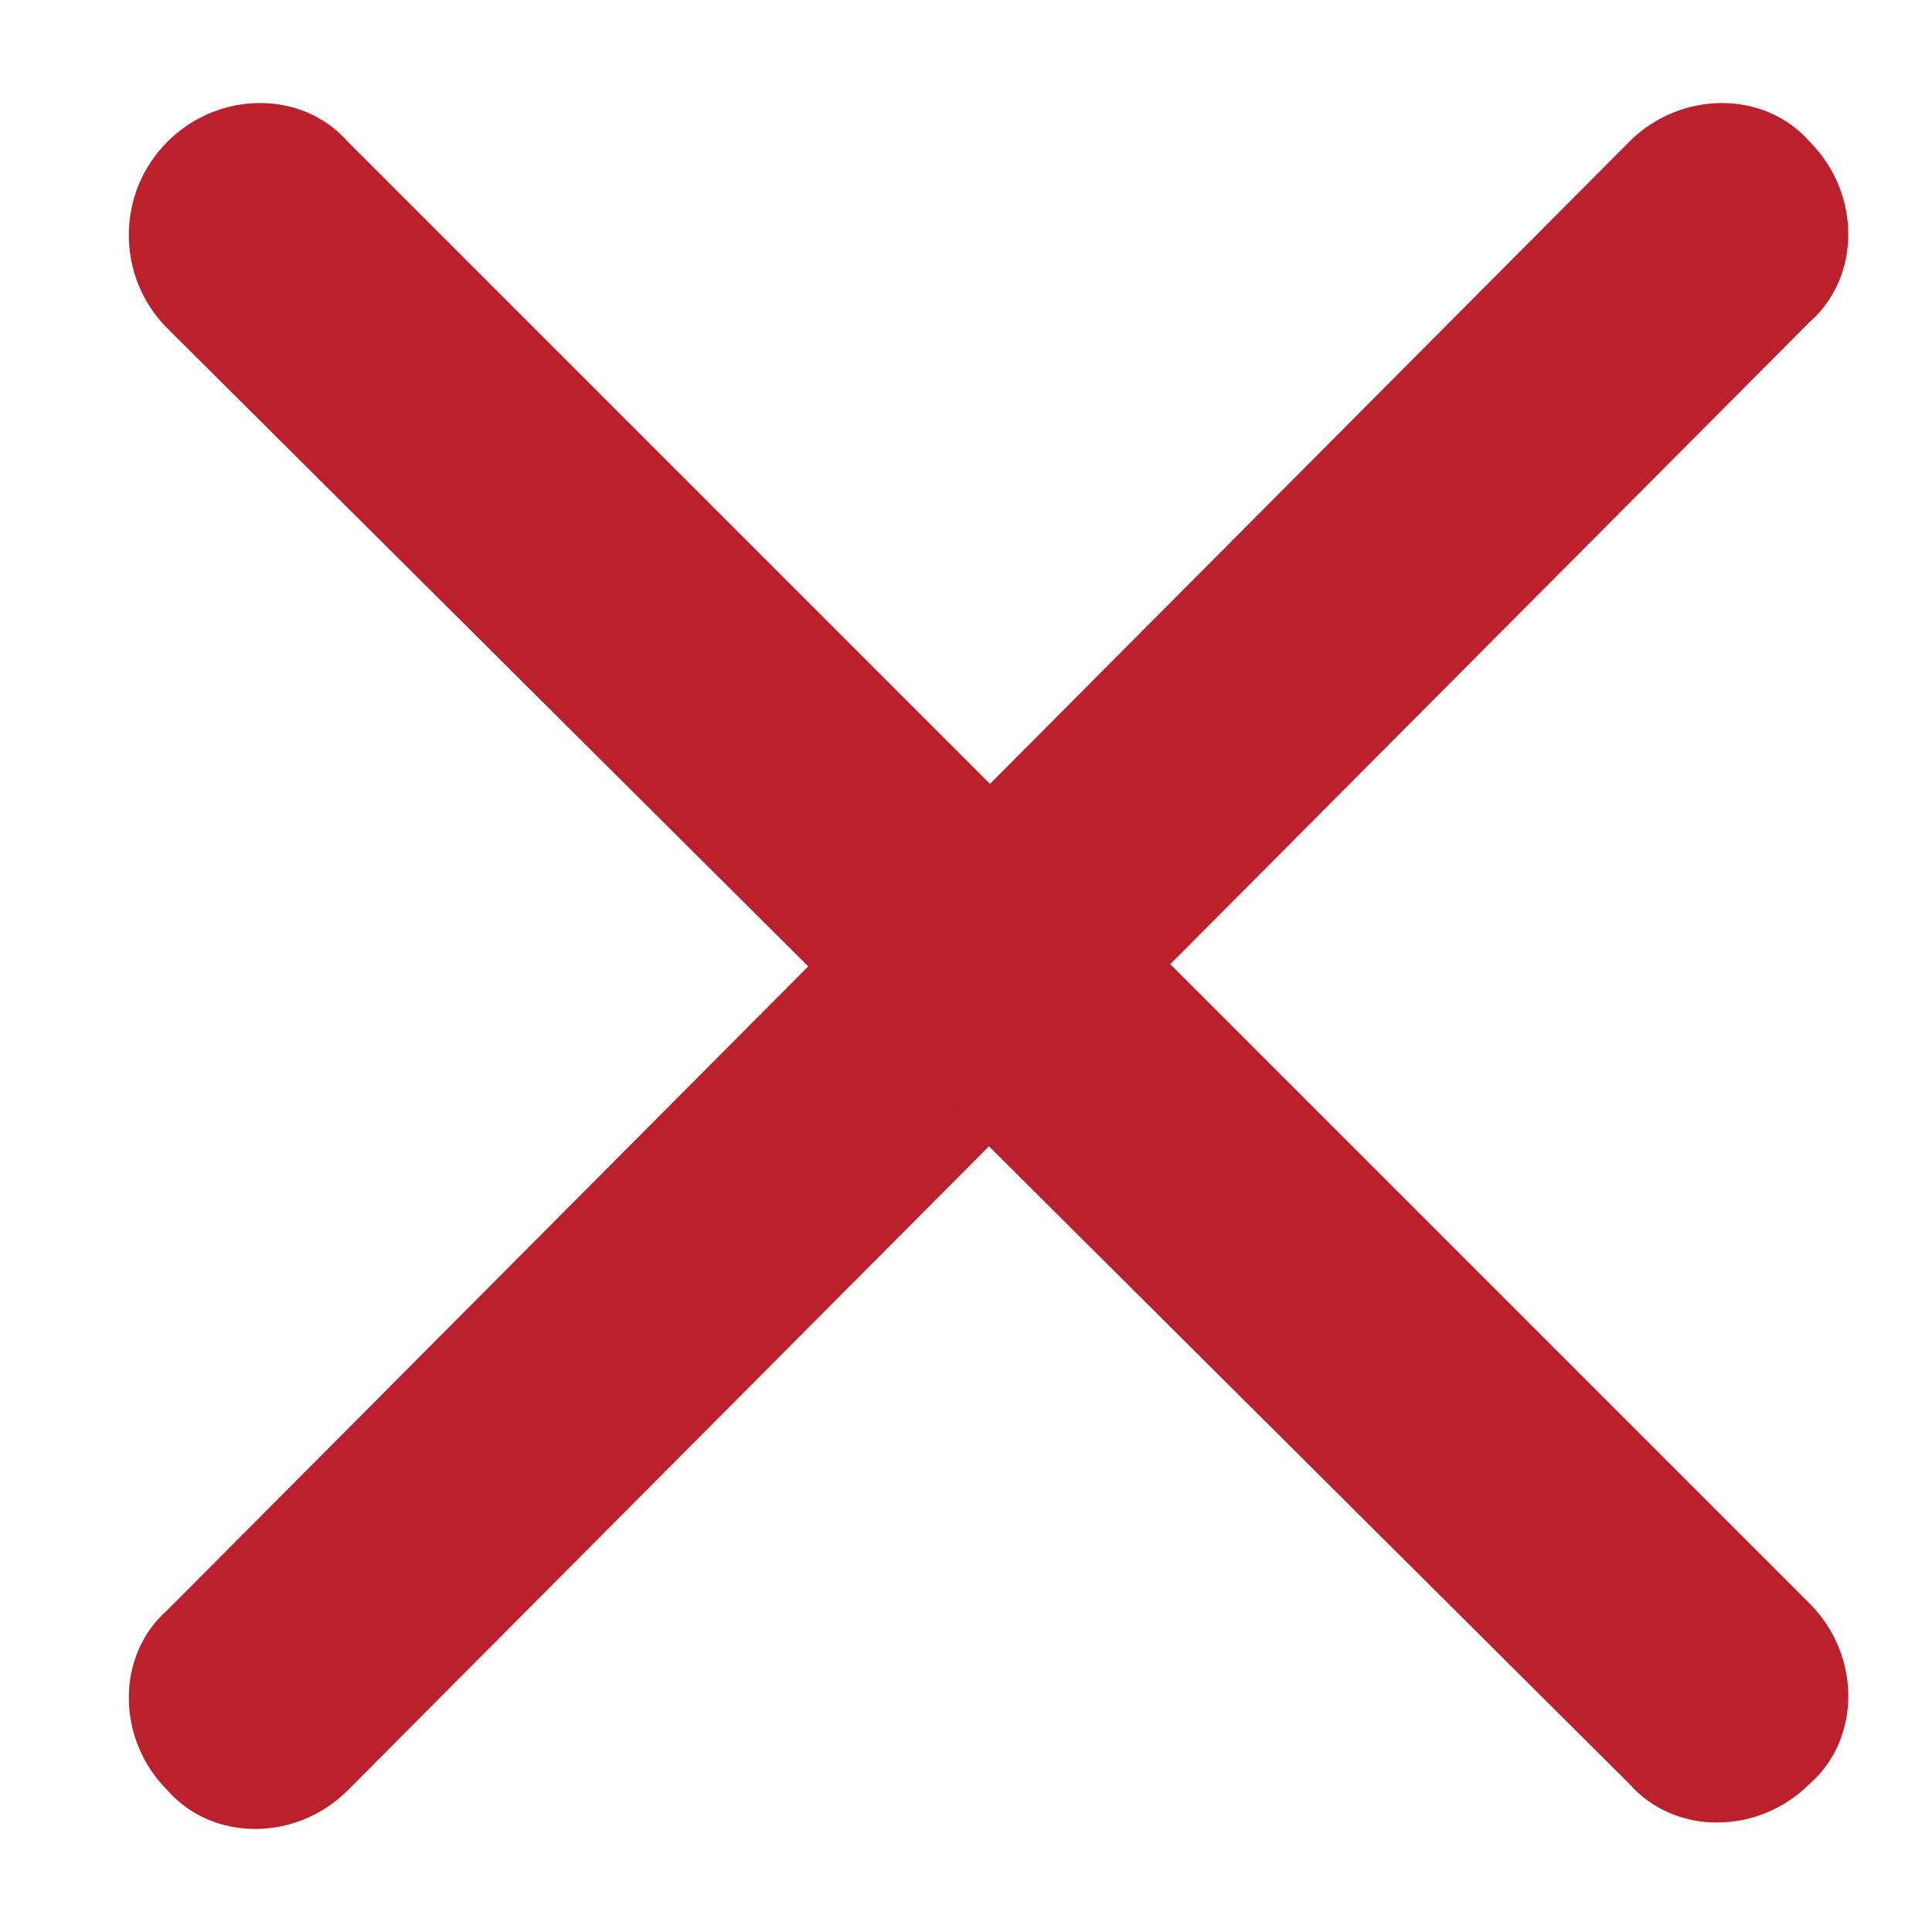
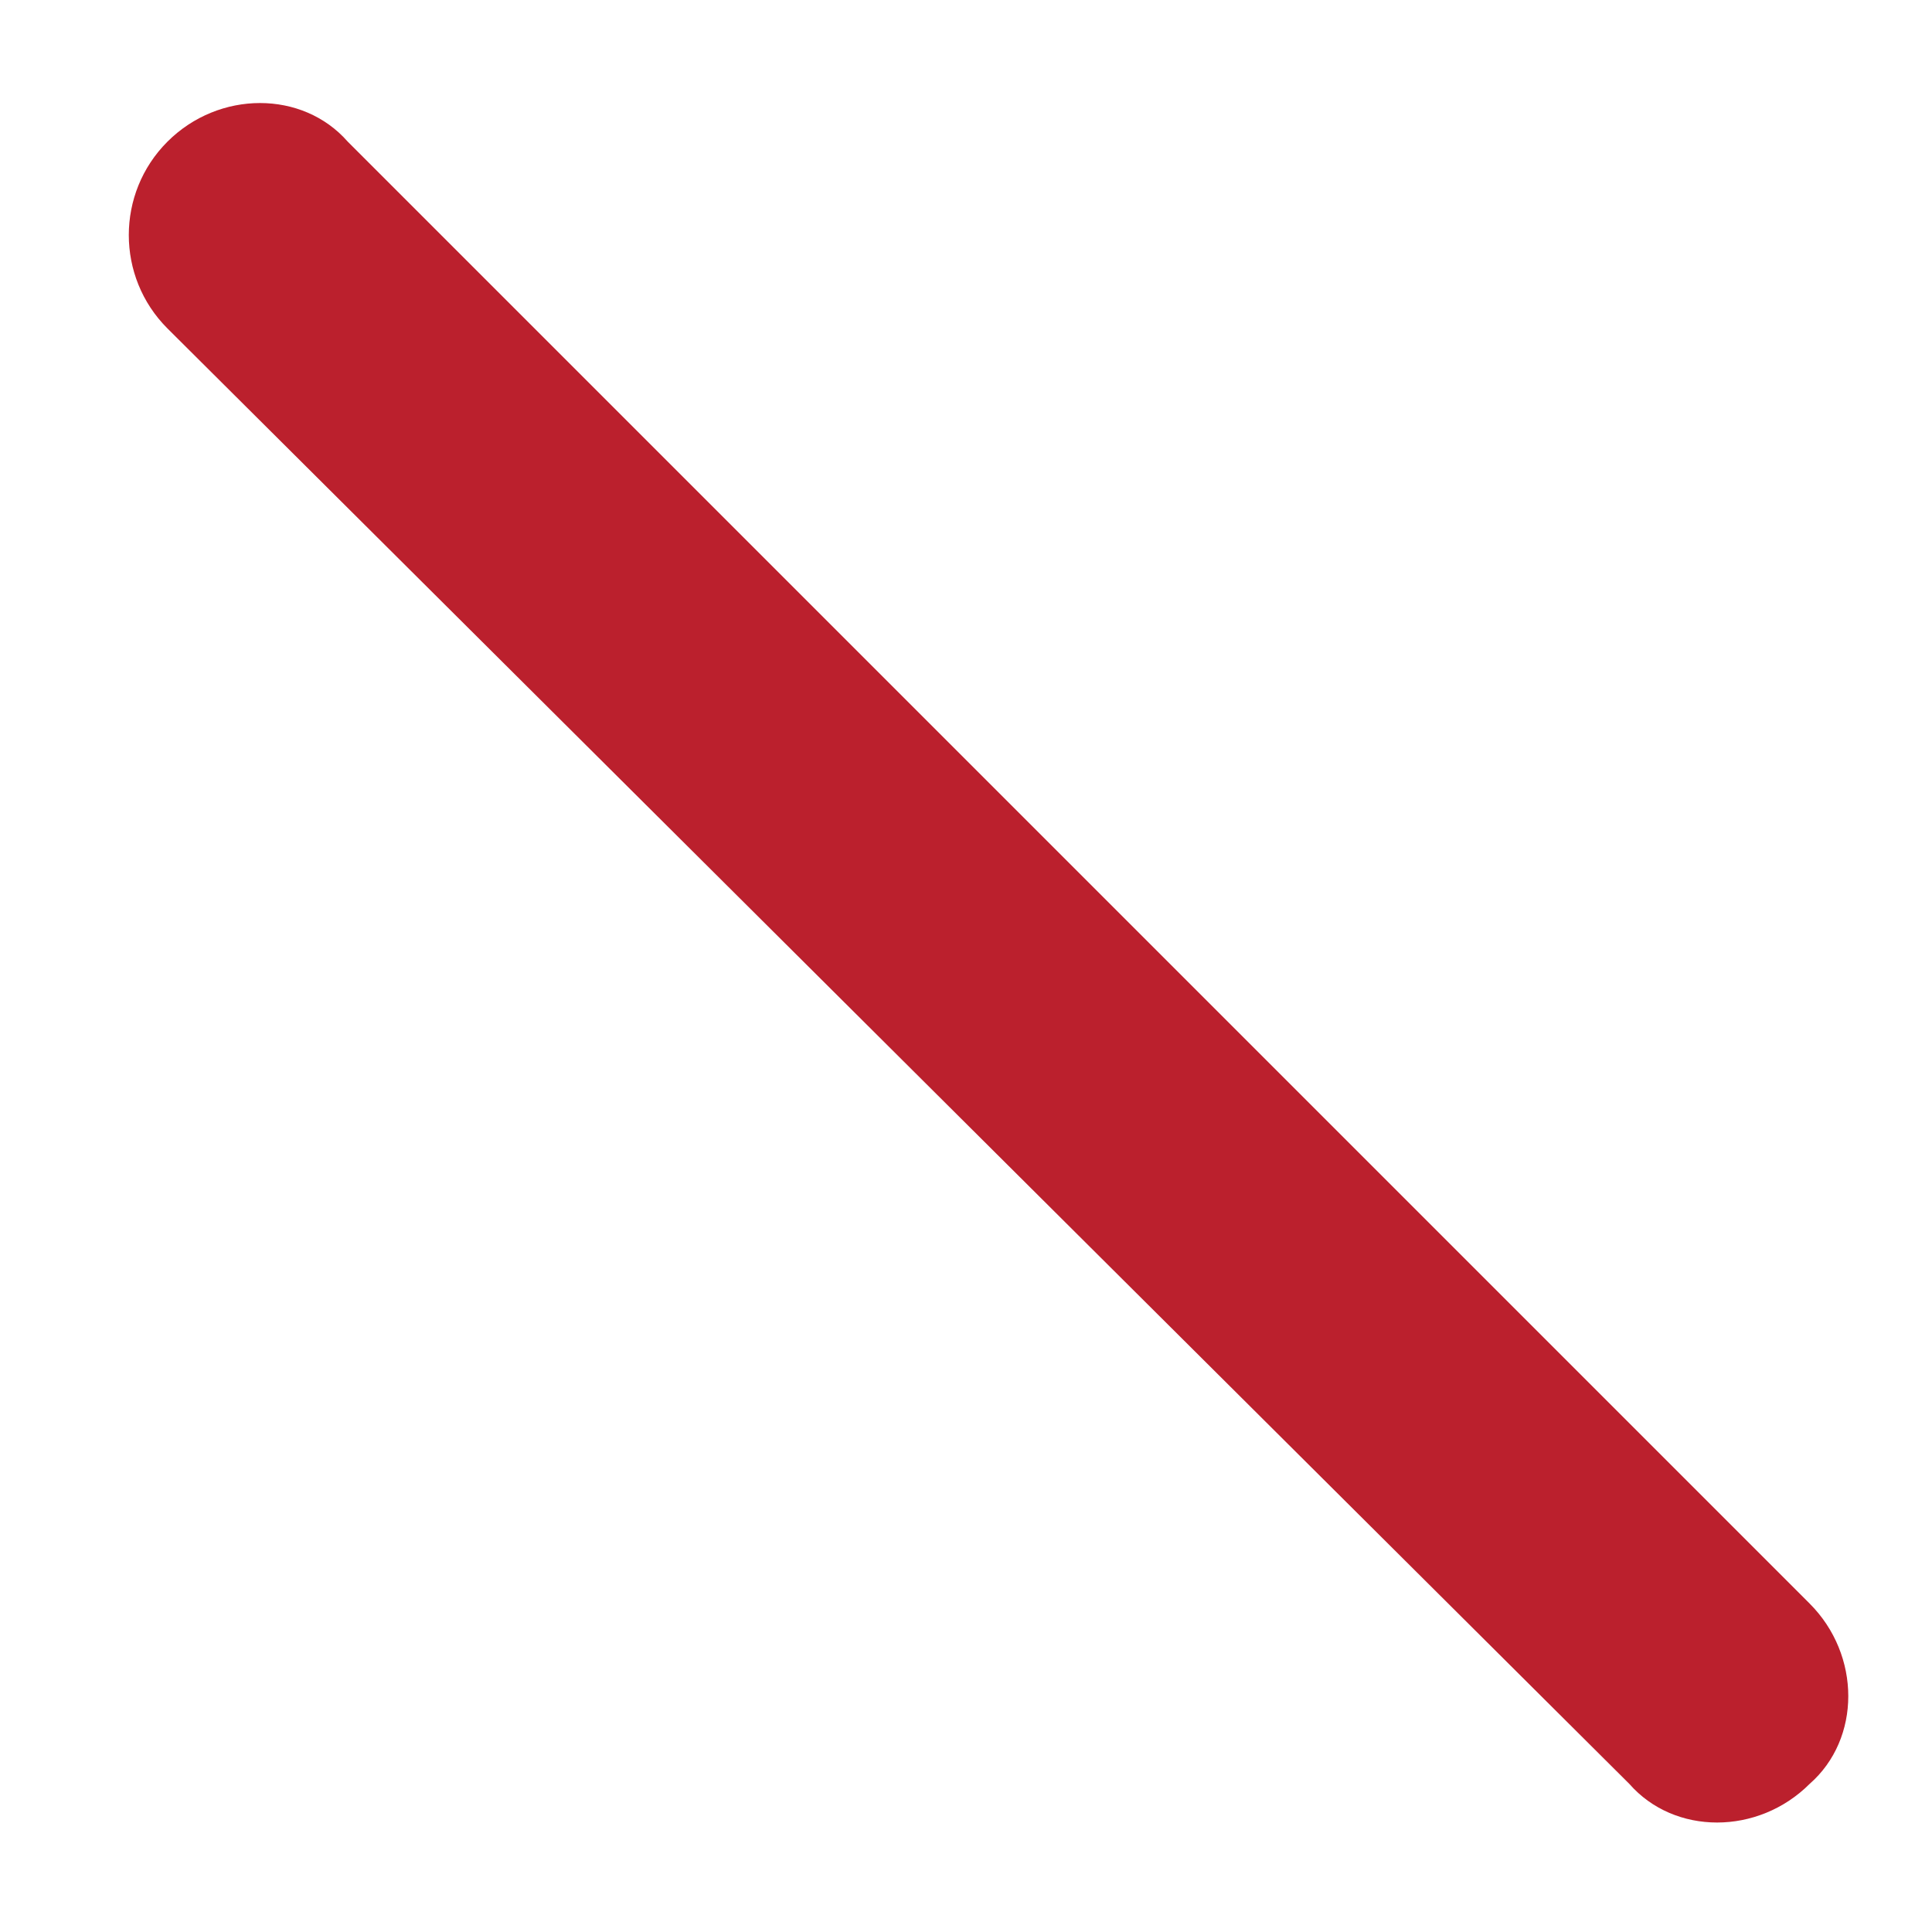
<svg xmlns="http://www.w3.org/2000/svg" version="1.1" x="0px" y="0px" viewBox="0 0 30 30" style="enable-background:new 0 0 30 30;" xml:space="preserve">
  <style type="text/css">
	.st0{fill:#bb202d;}
</style>
  <g id="Arrow_x5F_left">
</g>
  <g id="Arrow_x5F_right">
</g>
  <g id="close">
-     <path class="st0" d="M28.1,2.2L28.1,2.2c0.8,0.8,0.8,2.1,0,2.8L5.4,27.8c-0.8,0.8-2.1,0.8-2.8,0l0,0c-0.8-0.8-0.8-2.1,0-2.8   L25.3,2.2C26.1,1.4,27.4,1.4,28.1,2.2z" />
    <path class="st0" d="M2.6,2.2L2.6,2.2c0.8-0.8,2.1-0.8,2.8,0l22.7,22.7c0.8,0.8,0.8,2.1,0,2.8l0,0c-0.8,0.8-2.1,0.8-2.8,0L2.6,5.1   C1.8,4.3,1.8,3,2.6,2.2z" />
  </g>
</svg>